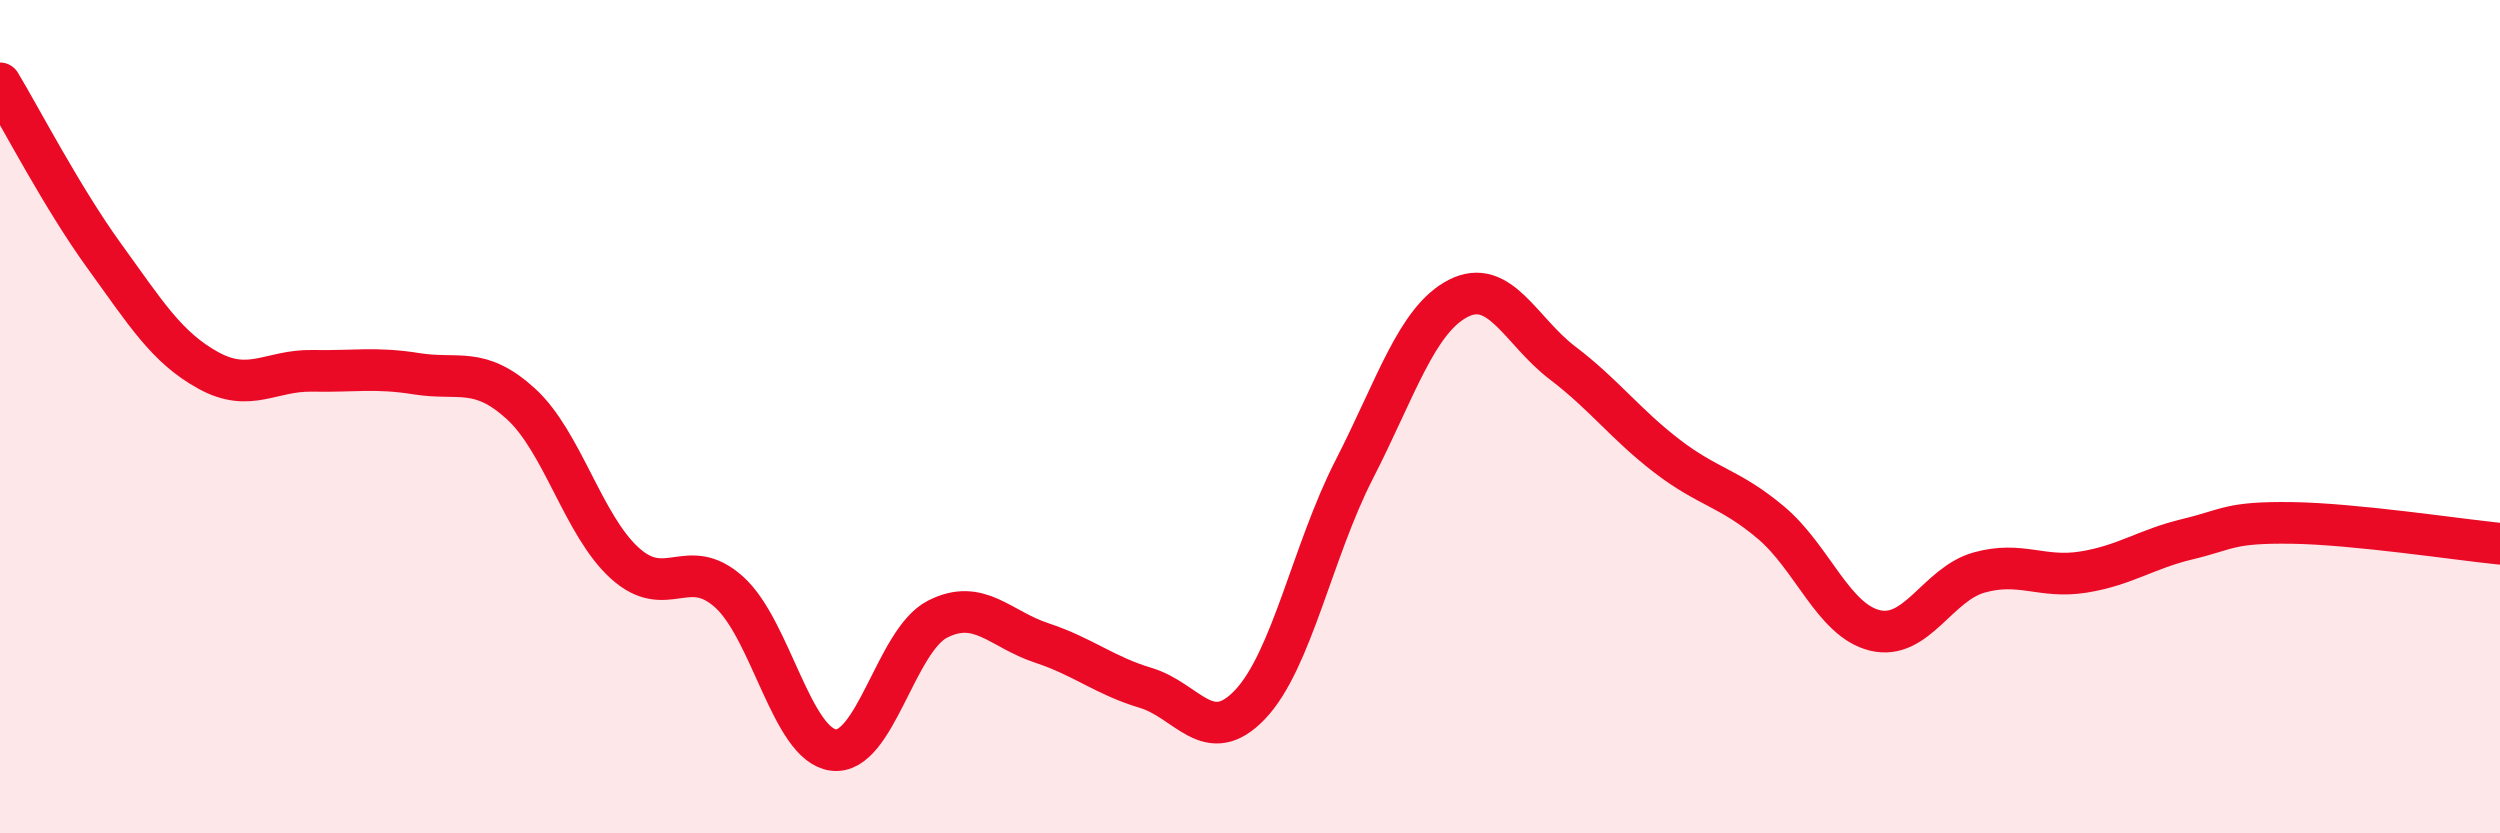
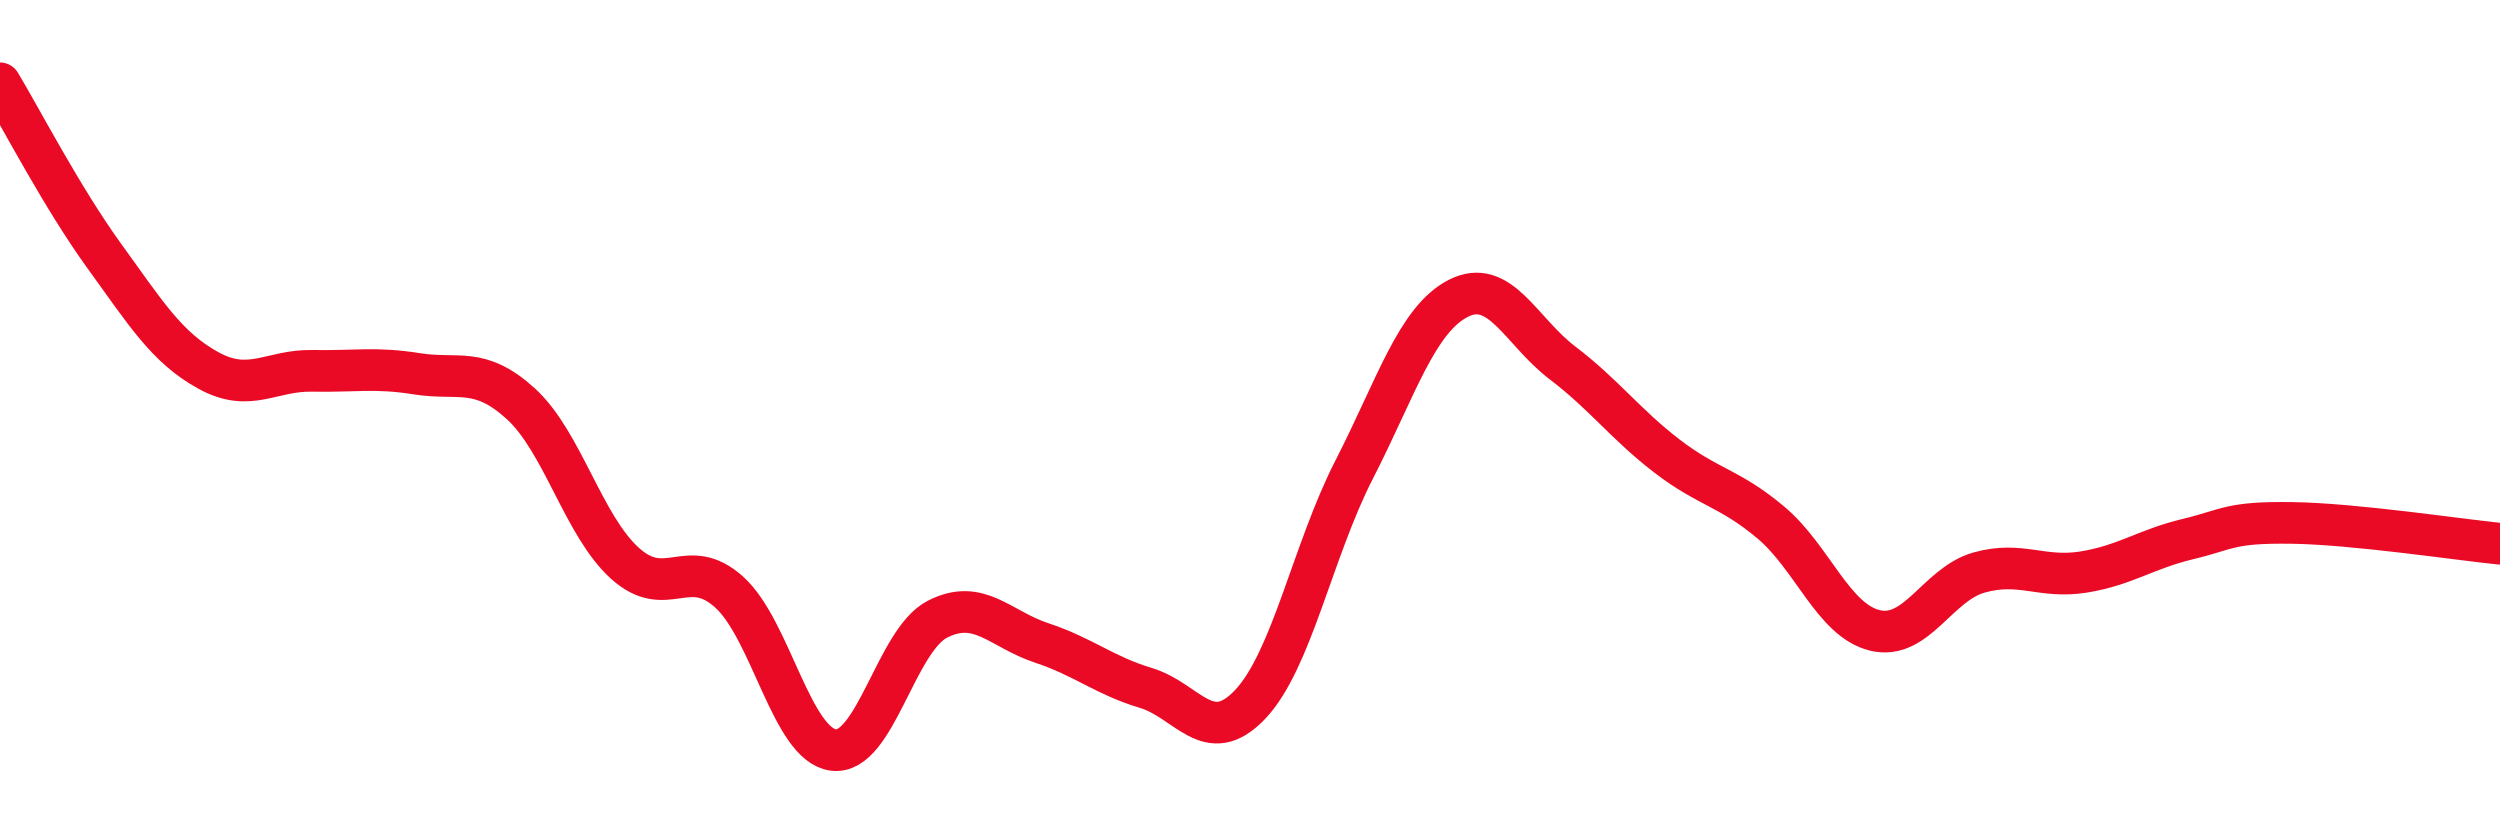
<svg xmlns="http://www.w3.org/2000/svg" width="60" height="20" viewBox="0 0 60 20">
-   <path d="M 0,2 C 0.5,2.83 1.5,4.76 2.5,6.14 C 3.5,7.52 4,8.34 5,8.89 C 6,9.44 6.5,8.88 7.5,8.9 C 8.5,8.92 9,8.81 10,8.97 C 11,9.13 11.5,8.78 12.5,9.69 C 13.5,10.6 14,12.62 15,13.52 C 16,14.42 16.5,13.31 17.5,14.21 C 18.5,15.11 19,17.87 20,18 C 21,18.13 21.5,15.37 22.5,14.86 C 23.5,14.35 24,15.1 25,15.43 C 26,15.76 26.5,16.21 27.5,16.51 C 28.5,16.81 29,17.96 30,16.91 C 31,15.86 31.5,13.22 32.5,11.27 C 33.5,9.32 34,7.67 35,7.16 C 36,6.65 36.5,7.95 37.5,8.71 C 38.5,9.47 39,10.17 40,10.94 C 41,11.71 41.5,11.7 42.5,12.54 C 43.5,13.38 44,14.89 45,15.13 C 46,15.37 46.5,14.02 47.5,13.74 C 48.5,13.46 49,13.89 50,13.73 C 51,13.57 51.5,13.18 52.5,12.94 C 53.5,12.7 53.5,12.53 55,12.55 C 56.5,12.57 59,12.95 60,13.05L60 20L0 20Z" fill="#EB0A25" opacity="0.1" stroke-linecap="round" stroke-linejoin="round" />
  <path d="M 0,2 C 0.5,2.83 1.5,4.76 2.5,6.14 C 3.5,7.52 4,8.34 5,8.89 C 6,9.44 6.5,8.88 7.5,8.9 C 8.5,8.92 9,8.81 10,8.97 C 11,9.13 11.5,8.78 12.5,9.69 C 13.5,10.6 14,12.62 15,13.52 C 16,14.42 16.5,13.31 17.5,14.21 C 18.5,15.11 19,17.87 20,18 C 21,18.13 21.5,15.37 22.5,14.86 C 23.5,14.35 24,15.1 25,15.43 C 26,15.76 26.5,16.21 27.5,16.51 C 28.5,16.81 29,17.96 30,16.91 C 31,15.86 31.5,13.22 32.5,11.27 C 33.5,9.32 34,7.67 35,7.16 C 36,6.65 36.5,7.95 37.5,8.71 C 38.5,9.47 39,10.17 40,10.94 C 41,11.71 41.5,11.7 42.5,12.54 C 43.5,13.38 44,14.89 45,15.13 C 46,15.37 46.5,14.02 47.5,13.74 C 48.5,13.46 49,13.89 50,13.73 C 51,13.57 51.5,13.18 52.5,12.94 C 53.5,12.7 53.5,12.53 55,12.55 C 56.5,12.57 59,12.95 60,13.05" stroke="#EB0A25" stroke-width="1" fill="none" stroke-linecap="round" stroke-linejoin="round" />
</svg>